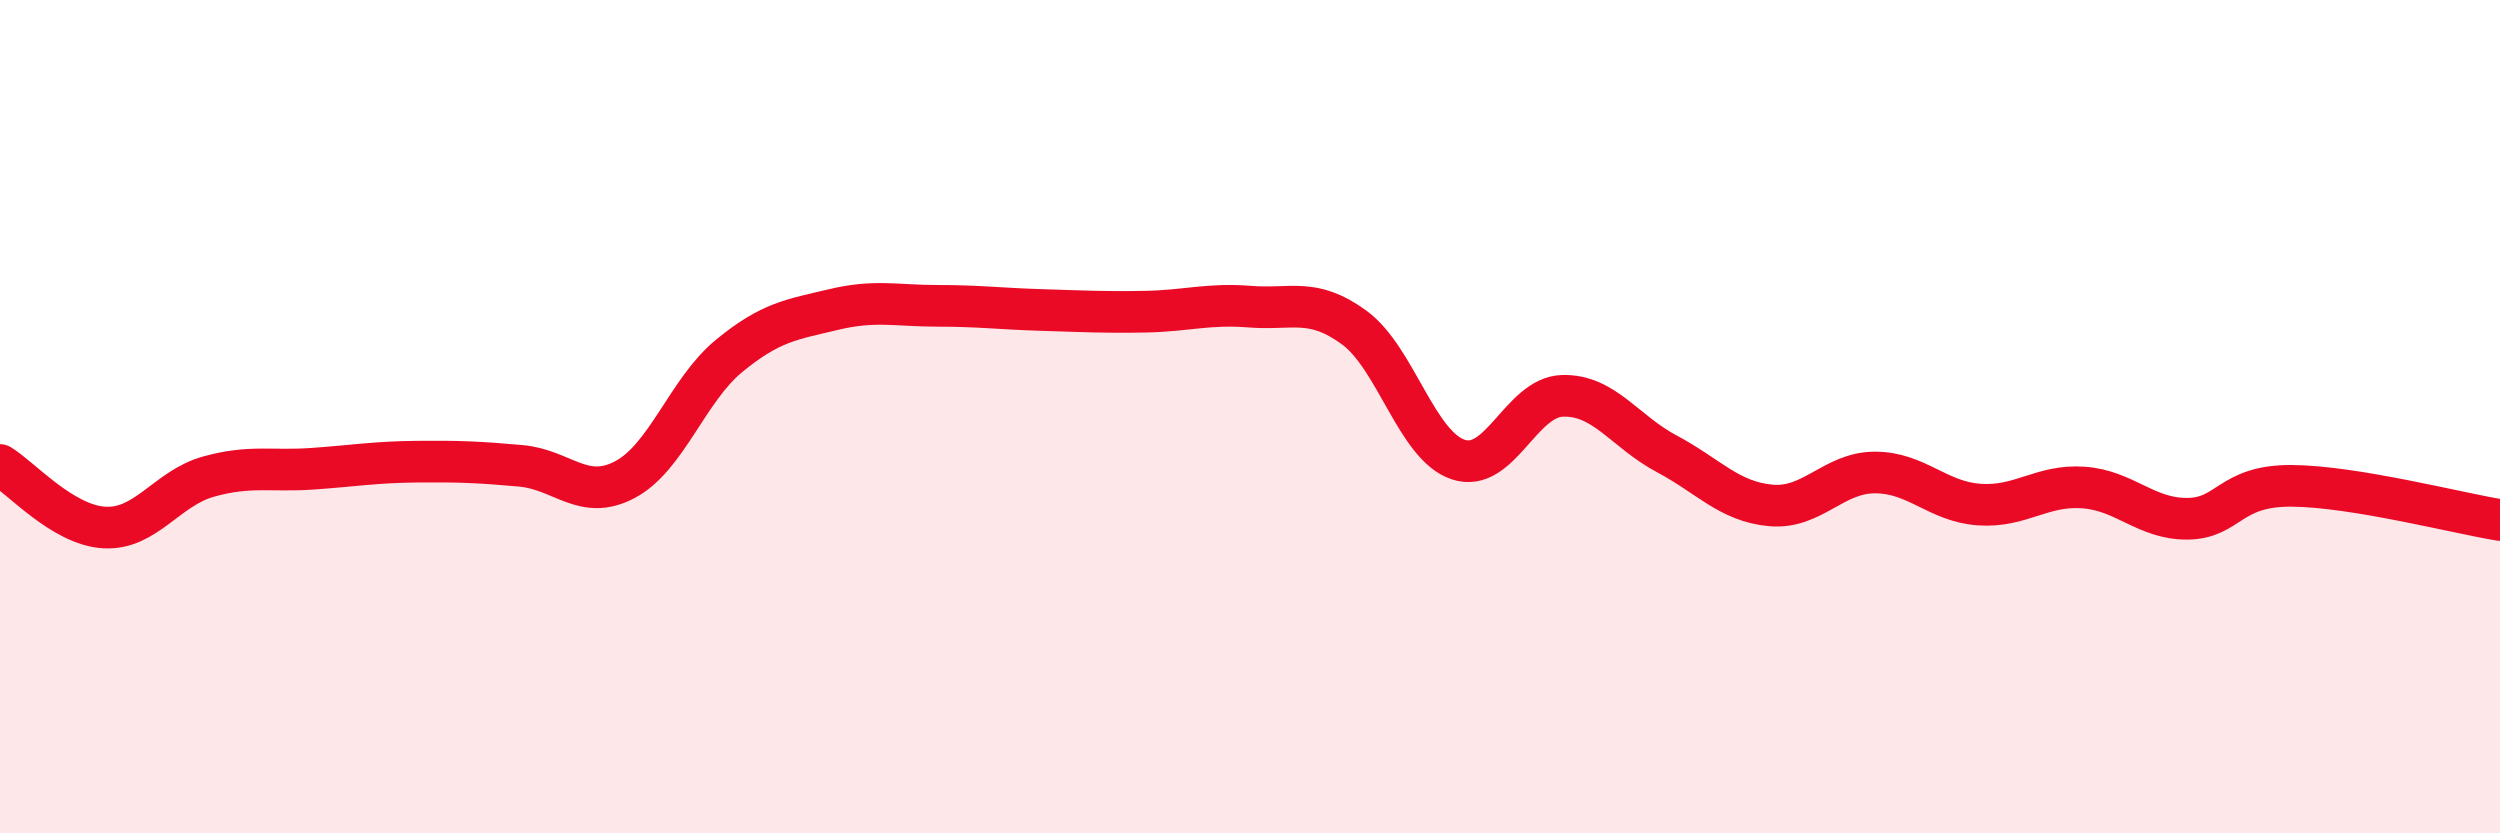
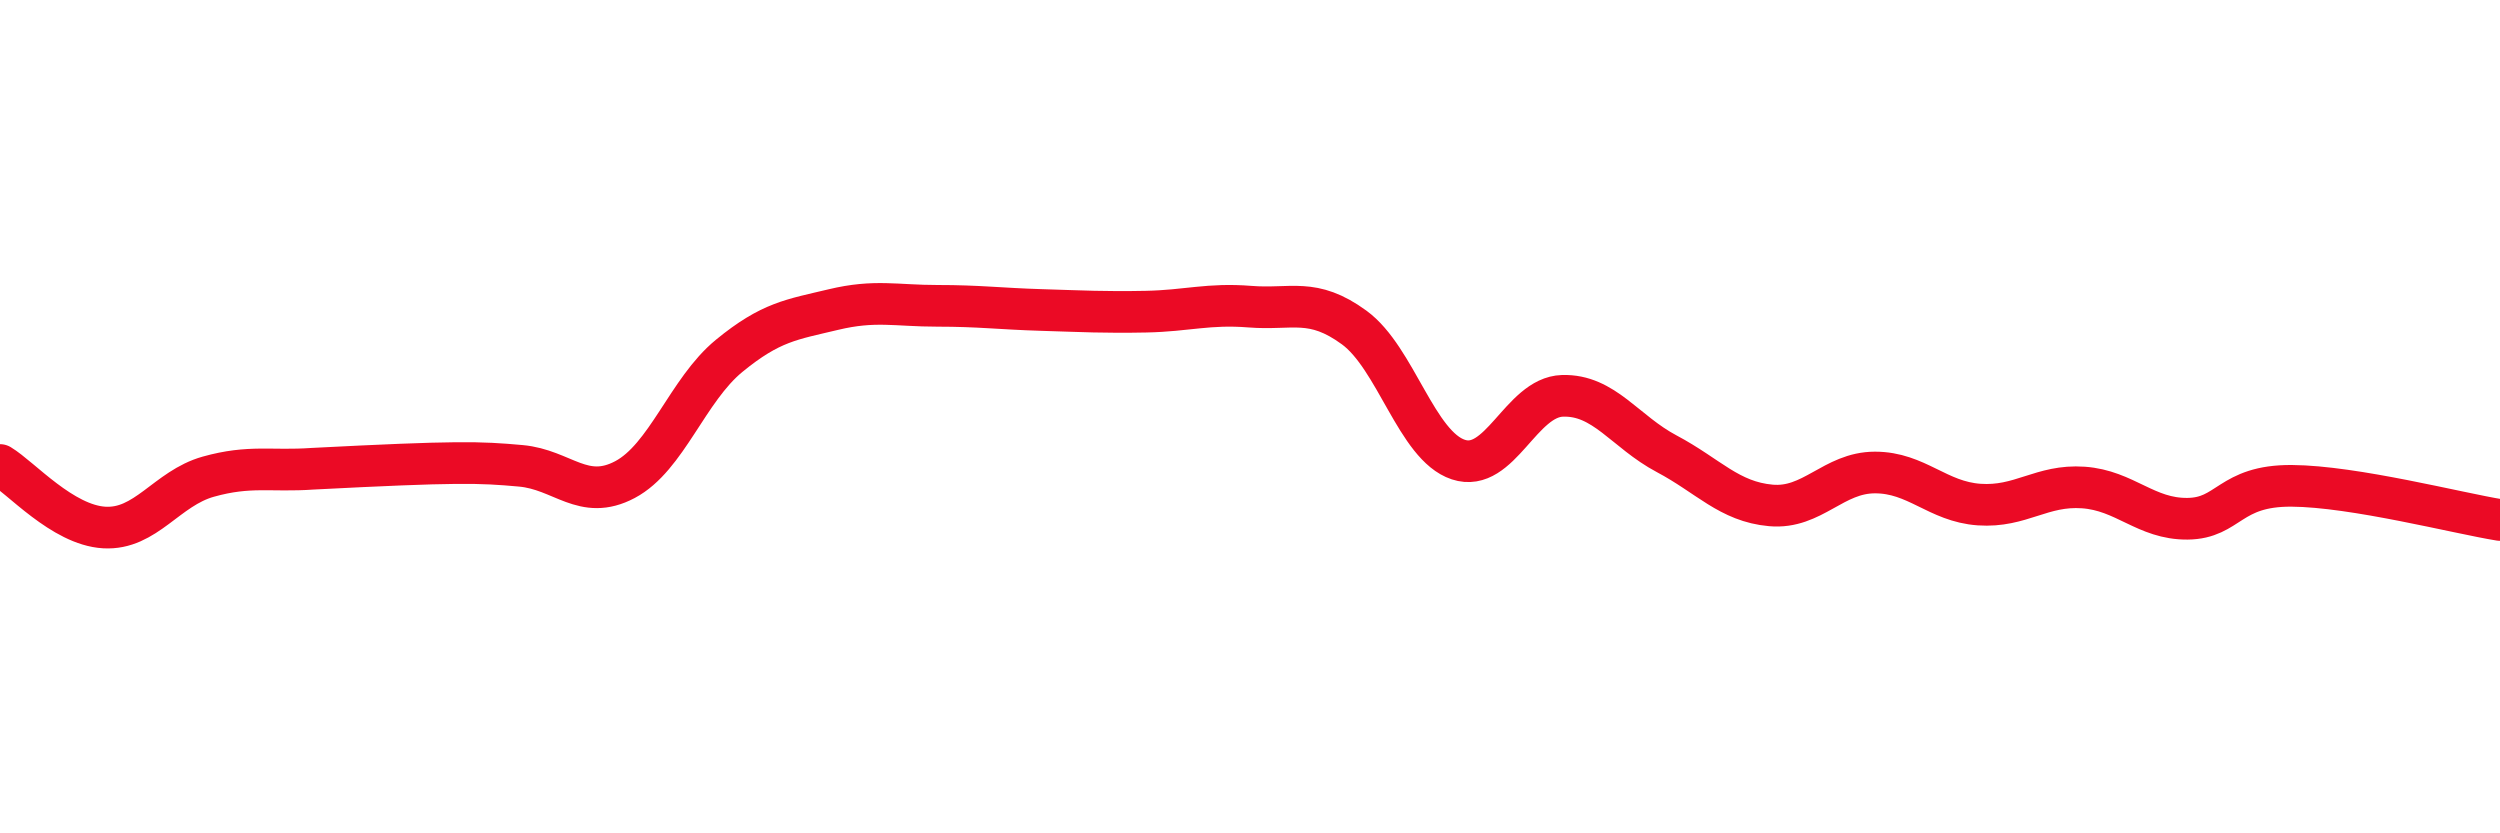
<svg xmlns="http://www.w3.org/2000/svg" width="60" height="20" viewBox="0 0 60 20">
-   <path d="M 0,11.16 C 0.5,11.46 1.5,12.6 2.5,12.66 C 3.5,12.72 4,11.72 5,11.44 C 6,11.16 6.5,11.32 7.5,11.25 C 8.5,11.18 9,11.09 10,11.08 C 11,11.07 11.5,11.09 12.5,11.18 C 13.5,11.27 14,12.04 15,11.51 C 16,10.98 16.5,9.36 17.5,8.54 C 18.5,7.72 19,7.67 20,7.43 C 21,7.19 21.5,7.34 22.5,7.34 C 23.5,7.34 24,7.41 25,7.44 C 26,7.47 26.5,7.5 27.5,7.48 C 28.5,7.46 29,7.28 30,7.36 C 31,7.44 31.5,7.13 32.5,7.86 C 33.5,8.59 34,10.7 35,11.03 C 36,11.36 36.5,9.53 37.5,9.5 C 38.5,9.47 39,10.36 40,10.89 C 41,11.42 41.5,12.04 42.5,12.13 C 43.5,12.22 44,11.34 45,11.34 C 46,11.34 46.5,12.04 47.5,12.11 C 48.5,12.18 49,11.63 50,11.7 C 51,11.77 51.5,12.46 52.5,12.45 C 53.5,12.44 53.5,11.65 55,11.66 C 56.5,11.67 59,12.32 60,12.48L60 20L0 20Z" fill="#EB0A25" opacity="0.1" stroke-linecap="round" stroke-linejoin="round" />
-   <path d="M 0,11.16 C 0.5,11.46 1.5,12.6 2.5,12.66 C 3.5,12.72 4,11.72 5,11.44 C 6,11.16 6.5,11.32 7.5,11.25 C 8.5,11.18 9,11.09 10,11.08 C 11,11.07 11.5,11.09 12.5,11.18 C 13.5,11.27 14,12.04 15,11.51 C 16,10.98 16.5,9.36 17.5,8.54 C 18.5,7.72 19,7.67 20,7.43 C 21,7.19 21.5,7.34 22.5,7.34 C 23.5,7.34 24,7.41 25,7.44 C 26,7.47 26.5,7.5 27.5,7.48 C 28.5,7.46 29,7.28 30,7.36 C 31,7.44 31.5,7.13 32.5,7.86 C 33.5,8.59 34,10.7 35,11.03 C 36,11.36 36.5,9.53 37.5,9.5 C 38.5,9.47 39,10.36 40,10.89 C 41,11.42 41.5,12.04 42.5,12.13 C 43.5,12.22 44,11.34 45,11.34 C 46,11.34 46.5,12.04 47.5,12.11 C 48.5,12.18 49,11.63 50,11.7 C 51,11.77 51.5,12.46 52.5,12.45 C 53.5,12.44 53.5,11.65 55,11.66 C 56.5,11.67 59,12.32 60,12.48" stroke="#EB0A25" stroke-width="1" fill="none" stroke-linecap="round" stroke-linejoin="round" />
+   <path d="M 0,11.16 C 0.5,11.46 1.5,12.6 2.5,12.66 C 3.5,12.72 4,11.72 5,11.44 C 6,11.16 6.5,11.32 7.5,11.25 C 11,11.07 11.5,11.09 12.5,11.18 C 13.5,11.27 14,12.04 15,11.51 C 16,10.98 16.5,9.36 17.5,8.54 C 18.5,7.72 19,7.67 20,7.43 C 21,7.19 21.5,7.34 22.5,7.34 C 23.5,7.34 24,7.41 25,7.44 C 26,7.47 26.5,7.5 27.5,7.48 C 28.5,7.46 29,7.28 30,7.36 C 31,7.44 31.5,7.13 32.5,7.86 C 33.5,8.59 34,10.7 35,11.03 C 36,11.36 36.5,9.53 37.5,9.5 C 38.5,9.47 39,10.36 40,10.89 C 41,11.42 41.5,12.04 42.5,12.13 C 43.5,12.22 44,11.34 45,11.34 C 46,11.34 46.5,12.04 47.5,12.11 C 48.5,12.18 49,11.63 50,11.7 C 51,11.77 51.5,12.46 52.5,12.45 C 53.5,12.44 53.5,11.65 55,11.66 C 56.5,11.67 59,12.32 60,12.48" stroke="#EB0A25" stroke-width="1" fill="none" stroke-linecap="round" stroke-linejoin="round" />
</svg>